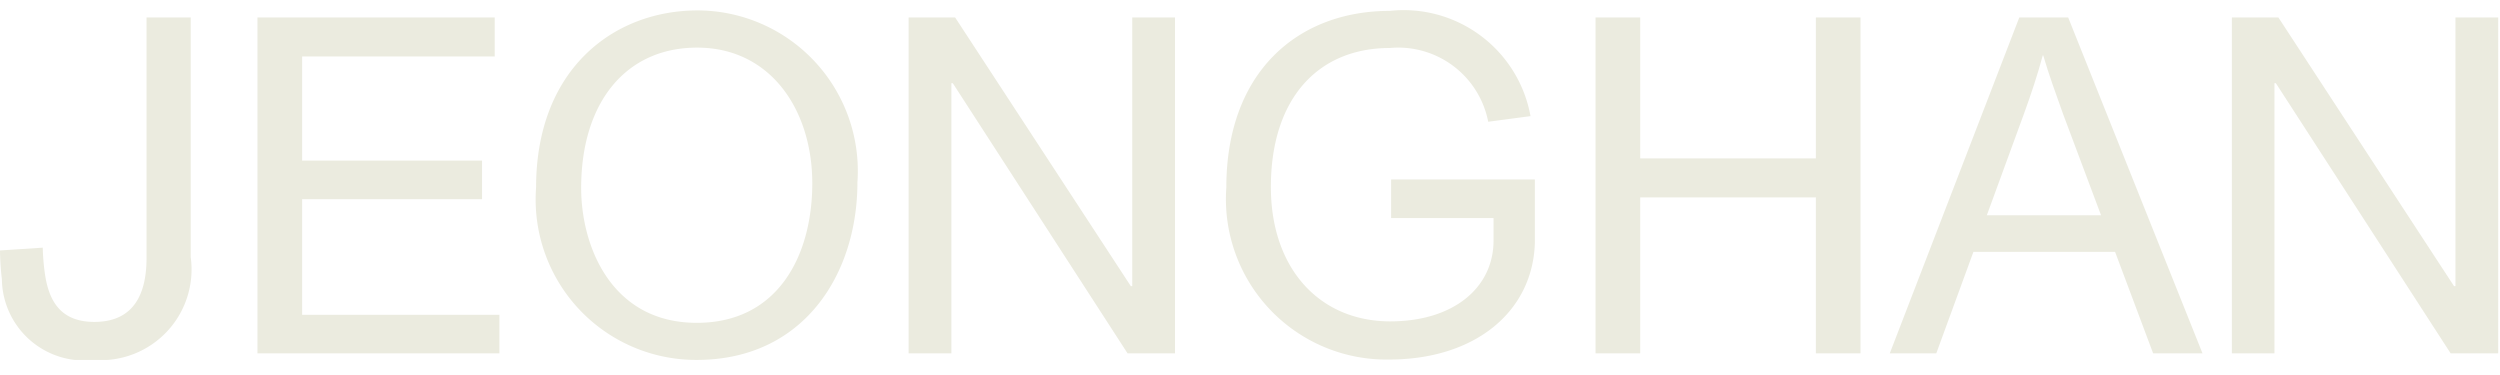
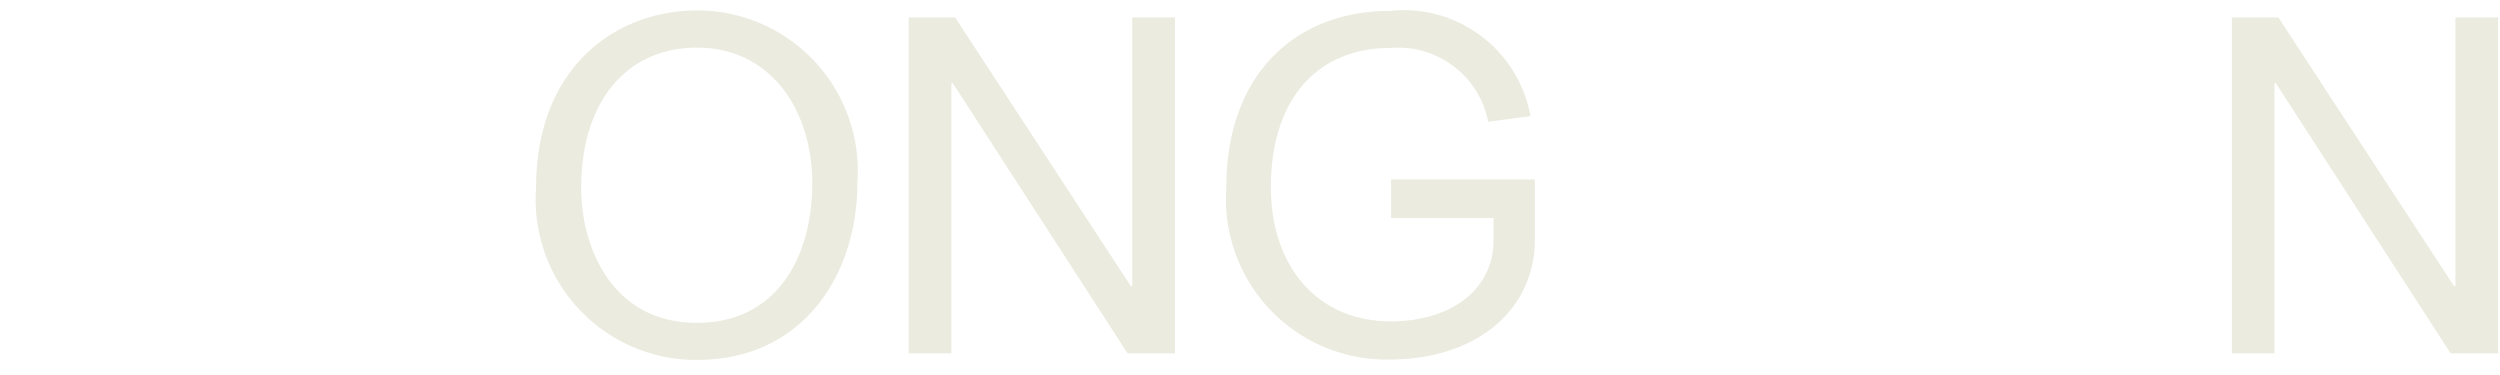
<svg xmlns="http://www.w3.org/2000/svg" width="60" height="9">
  <defs>
    <clipPath id="a">
      <path data-name="長方形 1634" fill="#ebebdf" d="M0 0h59.953v8.388H0z" />
    </clipPath>
  </defs>
  <path data-name="長方形 1652" fill="none" d="M0 0h60v9H0z" />
  <g data-name="グループ 2360">
    <g data-name="グループ 2359" transform="translate(0 .25)" clip-path="url(#a)" fill="#ebebdf">
-       <path data-name="パス 14821" d="M.045 6.448A6.212 6.212 0 010 5.761l1.026-.067a5.358 5.358 0 00.056.654c.1.654.395 1.128 1.184 1.128.734-.001 1.251-.407 1.251-1.535V.169h1.06v5.75a2.178 2.178 0 01-2.322 2.469 1.977 1.977 0 01-2.21-1.94" />
-       <path data-name="パス 14822" d="M6.179.169h5.694v.936H7.251v2.5h4.318v.925H7.251v2.775h4.735v.925H6.179z" />
      <path data-name="パス 14823" d="M12.866 4.251C12.866 1.409 14.728 0 16.744 0a3.854 3.854 0 013.834 4.126c0 2.2-1.286 4.262-3.856 4.262a3.851 3.851 0 01-3.856-4.137m6.629-.1c0-1.759-1-3.258-2.762-3.258-1.705-.002-2.785 1.307-2.785 3.369 0 1.41.733 3.236 2.774 3.236 1.973 0 2.773-1.646 2.773-3.349" />
      <path data-name="パス 14824" d="M21.807.169h1.116l4.217 6.449h.034V.169H28.2V8.23h-1.139l-4.194-6.483h-.034V8.23h-1.026z" />
      <path data-name="パス 14825" d="M29.432 4.251c0-2.785 1.725-4.24 3.924-4.24a3.094 3.094 0 013.376 2.526l-1.015.135a2.2 2.2 0 00-2.363-1.77c-1.714 0-2.853 1.206-2.853 3.337 0 1.962 1.173 3.224 2.864 3.224 1.522 0 2.48-.811 2.48-1.939v-.541h-2.458v-.925h3.45v1.514c-.045 1.646-1.421 2.807-3.5 2.807a3.852 3.852 0 01-3.905-4.128" />
-       <path data-name="パス 14826" d="M38.293.169h1.072v3.382h4.216V.169h1.071V8.23h-1.071V4.487h-4.216V8.23h-1.072z" />
-       <path data-name="パス 14827" d="M48.463.169h1.173L52.86 8.23h-1.185l-.913-2.435h-3.4l-.891 2.435h-1.116zm1.962 4.747l-.913-2.435c-.169-.473-.339-.936-.474-1.4h-.012c-.124.462-.282.936-.451 1.4l-.891 2.435z" />
      <path data-name="パス 14828" d="M53.565.169h1.116l4.216 6.449h.034V.169h1.026V8.23h-1.142l-4.194-6.483h-.034V8.23h-1.022z" />
    </g>
  </g>
</svg>